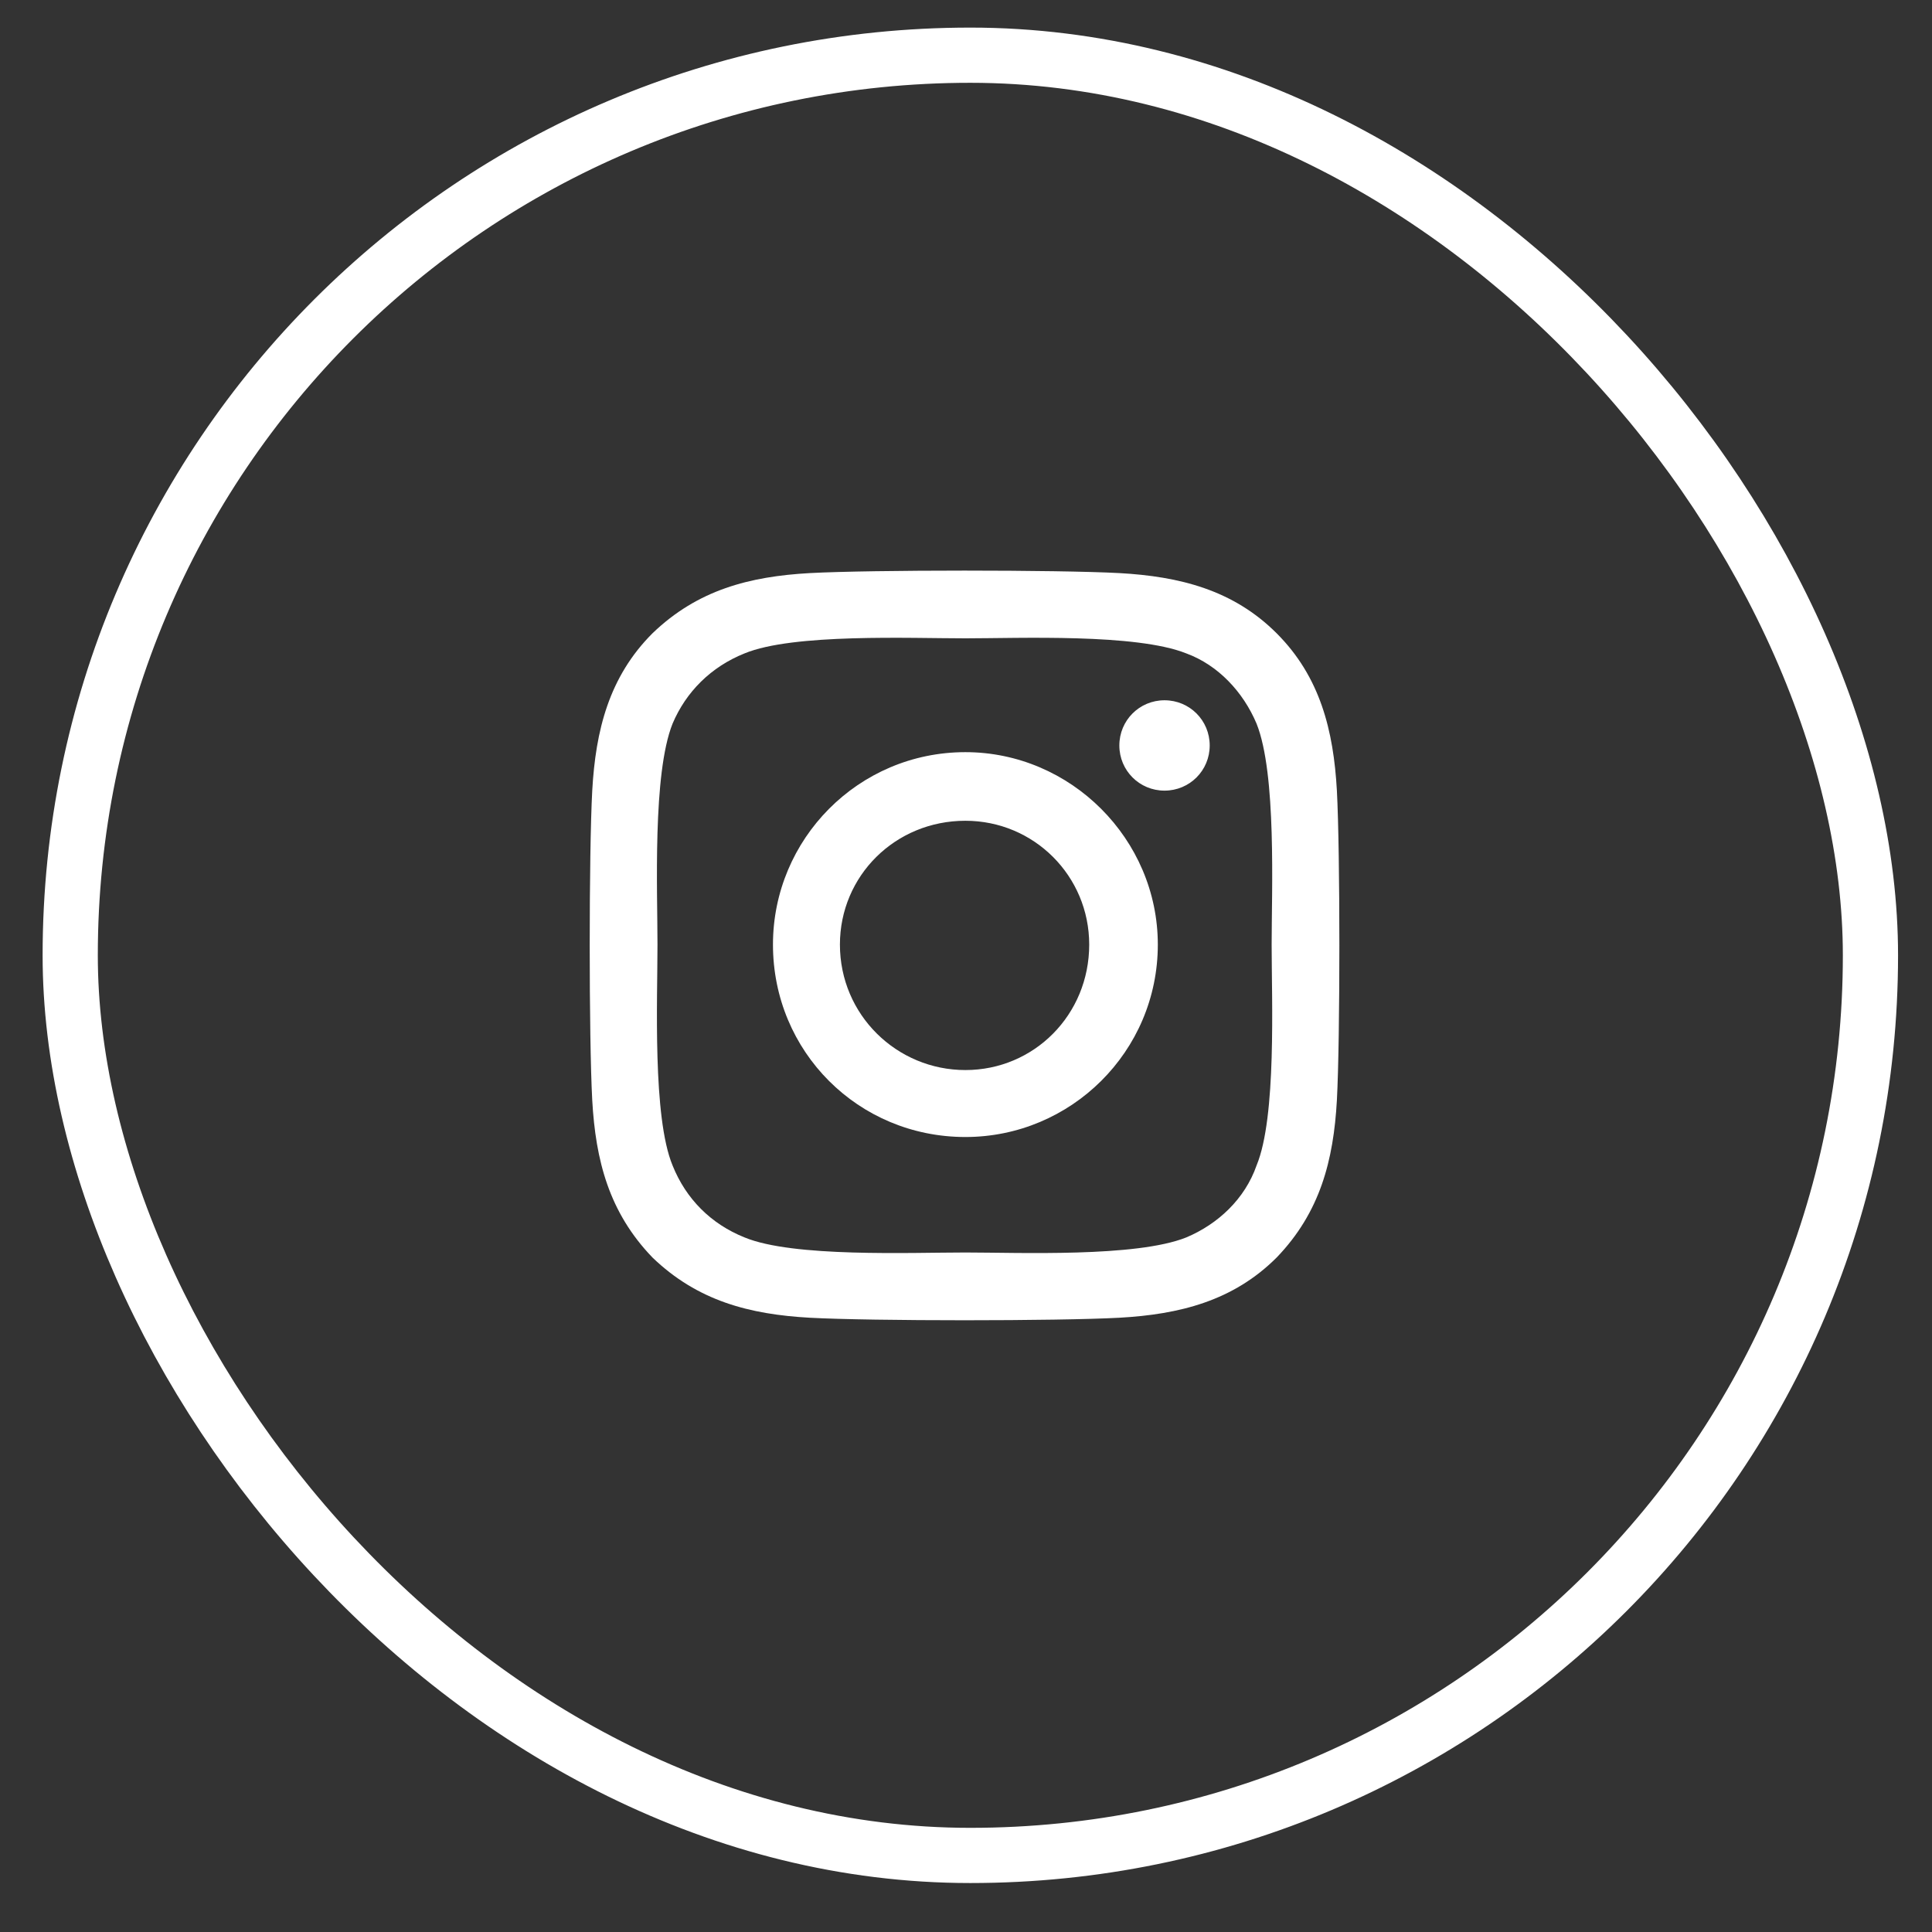
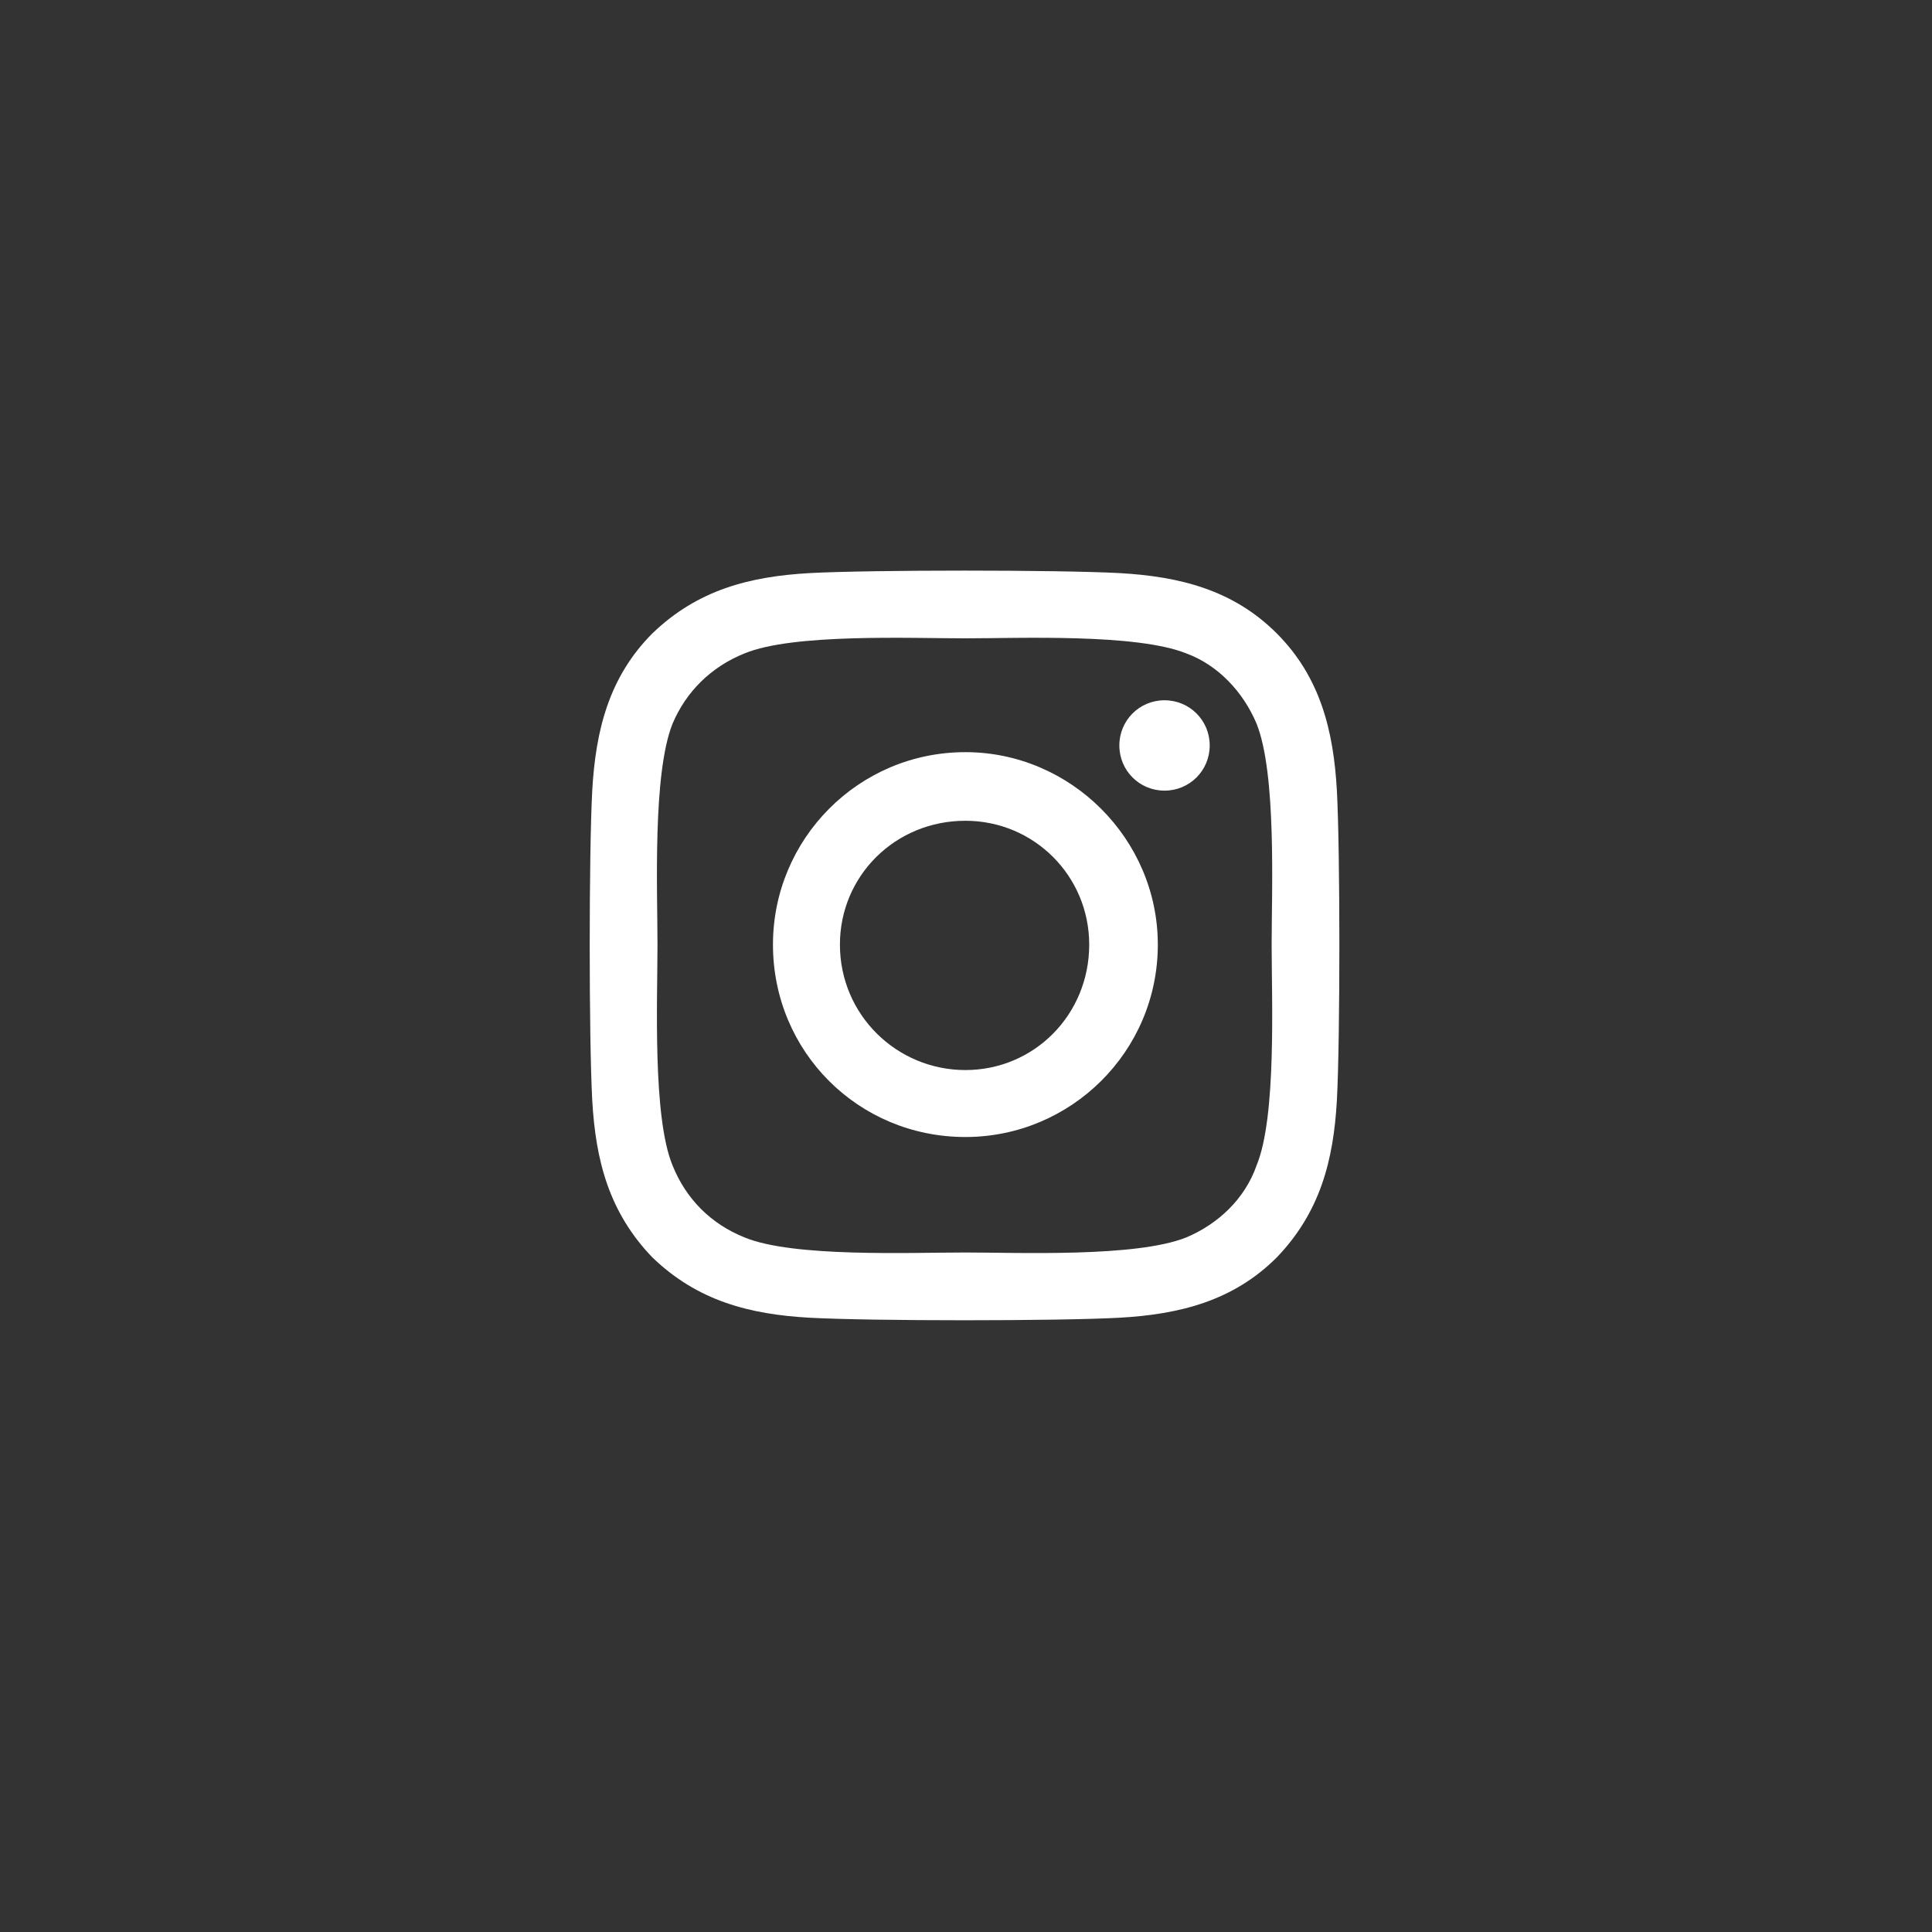
<svg xmlns="http://www.w3.org/2000/svg" width="35" height="35" viewBox="0 0 35 35" fill="none">
  <rect x="0" y="0" width="35" height="35" fill="#333333" stroke="none" />
-   <rect x="1.272" y="1" width="32.613" height="32.613" rx="16.306" stroke="white" />
  <path d="M17.489 13.626C19.399 13.626 20.975 15.202 20.975 17.112C20.975 19.052 19.399 20.598 17.489 20.598C15.549 20.598 14.003 19.052 14.003 17.112C14.003 15.202 15.549 13.626 17.489 13.626ZM17.489 19.385C18.732 19.385 19.732 18.385 19.732 17.112C19.732 15.869 18.732 14.869 17.489 14.869C16.216 14.869 15.216 15.869 15.216 17.112C15.216 18.385 16.246 19.385 17.489 19.385ZM21.915 13.505C21.915 13.959 21.551 14.323 21.096 14.323C20.642 14.323 20.278 13.959 20.278 13.505C20.278 13.05 20.642 12.686 21.096 12.686C21.551 12.686 21.915 13.05 21.915 13.505ZM24.219 14.323C24.279 15.445 24.279 18.809 24.219 19.931C24.158 21.022 23.916 21.962 23.128 22.781C22.339 23.569 21.369 23.811 20.278 23.872C19.156 23.933 15.791 23.933 14.67 23.872C13.579 23.811 12.639 23.569 11.82 22.781C11.032 21.962 10.79 21.022 10.729 19.931C10.668 18.809 10.668 15.445 10.729 14.323C10.79 13.232 11.032 12.262 11.82 11.473C12.639 10.685 13.579 10.443 14.67 10.382C15.791 10.322 19.156 10.322 20.278 10.382C21.369 10.443 22.339 10.685 23.128 11.473C23.916 12.262 24.158 13.232 24.219 14.323ZM22.764 21.113C23.128 20.234 23.037 18.112 23.037 17.112C23.037 16.142 23.128 14.02 22.764 13.11C22.521 12.534 22.067 12.049 21.491 11.837C20.581 11.473 18.459 11.564 17.489 11.564C16.489 11.564 14.367 11.473 13.488 11.837C12.881 12.08 12.427 12.534 12.184 13.11C11.82 14.02 11.911 16.142 11.911 17.112C11.911 18.112 11.82 20.234 12.184 21.113C12.427 21.72 12.881 22.174 13.488 22.417C14.367 22.781 16.489 22.69 17.489 22.69C18.459 22.69 20.581 22.781 21.491 22.417C22.067 22.174 22.552 21.72 22.764 21.113Z" fill="white" />
</svg>